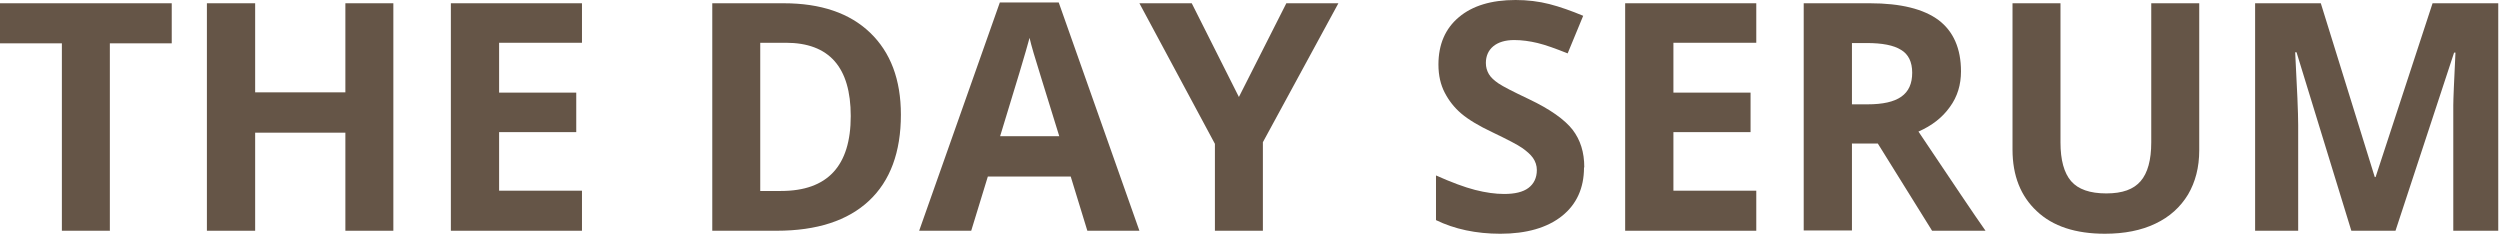
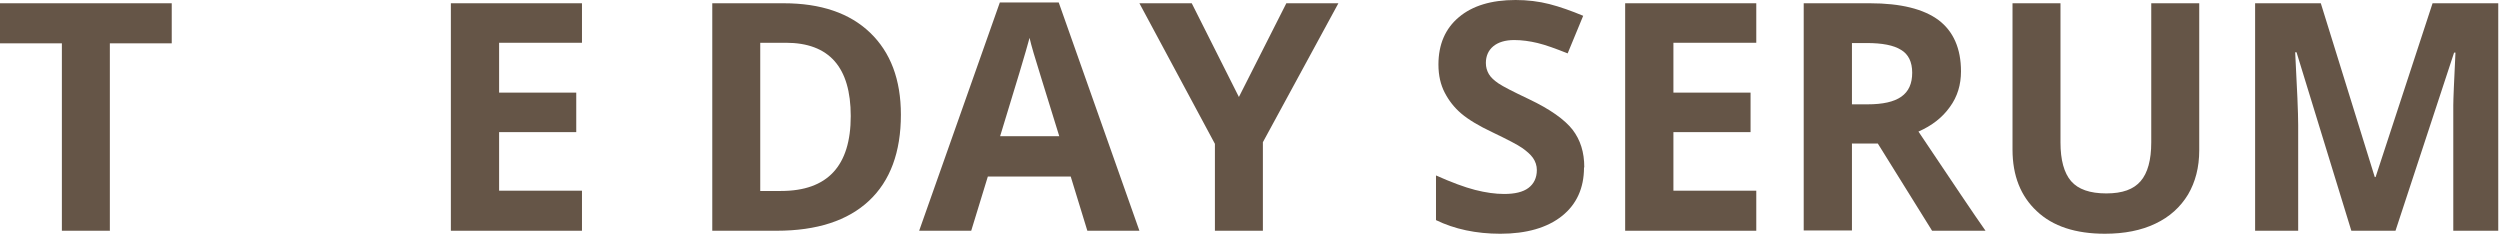
<svg xmlns="http://www.w3.org/2000/svg" width="232" height="22" viewBox="0 0 232 22" fill="none">
  <path d="M10.22 21.413H5.742V4.019H0V0.303H15.937V4.019H10.194V21.387L10.22 21.413Z" fill="#655547" />
-   <path d="M36.503 21.413H32.051V12.312H23.678V21.413H19.2V0.303H23.678V8.57H32.051V0.303H36.503V21.413Z" fill="#655547" />
  <path d="M54.007 21.413H41.84V0.303H54.007V3.969H46.317V8.595H53.476V12.261H46.317V17.696H54.007V21.387V21.413Z" fill="#655547" />
  <path d="M83.603 10.643C83.603 14.107 82.617 16.786 80.644 18.632C78.671 20.477 75.812 21.413 72.069 21.413H66.099V0.303H72.726C76.166 0.303 78.848 1.213 80.745 3.033C82.642 4.853 83.603 7.382 83.603 10.643ZM78.949 10.769C78.949 6.244 76.951 3.969 72.929 3.969H70.551V17.722H72.473C76.799 17.722 78.949 15.396 78.949 10.769Z" fill="#655547" />
  <path d="M100.905 21.413L99.362 16.381H91.672L90.129 21.413H85.298L92.785 0.227H98.249L105.737 21.413H100.905ZM98.3 12.64C96.883 8.089 96.099 5.51 95.922 4.929C95.745 4.322 95.619 3.867 95.543 3.513C95.214 4.752 94.303 7.786 92.811 12.64H98.3Z" fill="#655547" />
  <path d="M114.97 9L119.372 0.303H124.203L117.196 13.196V21.413H112.744V13.348L105.737 0.303H110.594L114.97 9Z" fill="#655547" />
  <path d="M146.996 15.548C146.996 17.444 146.313 18.961 144.947 20.048C143.581 21.135 141.658 21.692 139.23 21.692C136.978 21.692 134.98 21.262 133.26 20.427V16.281C134.676 16.913 135.891 17.368 136.877 17.621C137.864 17.874 138.774 18 139.584 18C140.57 18 141.329 17.823 141.835 17.444C142.341 17.065 142.619 16.509 142.619 15.776C142.619 15.371 142.493 14.992 142.265 14.663C142.037 14.335 141.683 14.031 141.253 13.728C140.823 13.425 139.887 12.944 138.521 12.287C137.231 11.68 136.27 11.099 135.612 10.542C134.955 9.986 134.449 9.329 134.069 8.596C133.69 7.863 133.487 7.003 133.487 5.992C133.487 4.121 134.12 2.655 135.385 1.593C136.649 0.531 138.395 0 140.646 0C141.734 0 142.796 0.126 143.783 0.379C144.769 0.632 145.832 1.011 146.92 1.466L145.478 4.955C144.339 4.5 143.429 4.171 142.695 3.994C141.962 3.818 141.228 3.716 140.52 3.716C139.685 3.716 139.027 3.919 138.572 4.298C138.117 4.677 137.889 5.208 137.889 5.84C137.889 6.245 137.99 6.573 138.167 6.877C138.344 7.18 138.648 7.458 139.053 7.736C139.457 8.014 140.393 8.495 141.886 9.202C143.859 10.138 145.199 11.099 145.933 12.034C146.667 12.995 147.021 14.132 147.021 15.523L146.996 15.548Z" fill="#655547" />
  <path d="M162.983 21.413H150.815V0.303H162.983V3.969H155.293V8.595H162.452V12.261H155.293V17.696H162.983V21.387V21.413Z" fill="#655547" />
  <path d="M171.861 13.297V21.387H167.384V0.303H173.531C176.389 0.303 178.514 0.834 179.905 1.87C181.271 2.907 181.98 4.499 181.98 6.623C181.98 7.862 181.651 8.974 180.942 9.935C180.259 10.896 179.298 11.654 178.033 12.21C181.221 16.963 183.27 20.022 184.256 21.413H179.298L174.264 13.323H171.886L171.861 13.297ZM171.861 9.682H173.303C174.72 9.682 175.757 9.455 176.44 8.974C177.123 8.494 177.452 7.761 177.452 6.75C177.452 5.738 177.097 5.03 176.414 4.626C175.731 4.196 174.669 3.994 173.227 3.994H171.861V9.682Z" fill="#655547" />
  <path d="M204.089 0.303V13.955C204.089 15.522 203.734 16.887 203.051 18.05C202.343 19.213 201.357 20.123 200.016 20.756C198.7 21.387 197.132 21.691 195.336 21.691C192.629 21.691 190.505 21.008 189.012 19.593C187.52 18.202 186.761 16.306 186.761 13.879V0.303H191.213V13.222C191.213 14.84 191.542 16.053 192.199 16.812C192.857 17.57 193.945 17.949 195.463 17.949C196.98 17.949 197.992 17.57 198.65 16.812C199.308 16.053 199.636 14.84 199.636 13.222V0.303H204.089Z" fill="#655547" />
  <path d="M218.204 21.413L213.119 4.853H212.993C213.17 8.216 213.271 10.466 213.271 11.604V21.413H209.274V0.303H215.371L220.379 16.432H220.455L225.742 0.303H231.838V21.413H227.665V11.427C227.665 10.946 227.665 10.415 227.665 9.783C227.665 9.177 227.741 7.533 227.867 4.879H227.741L222.302 21.413H218.204Z" fill="#655547" />
</svg>